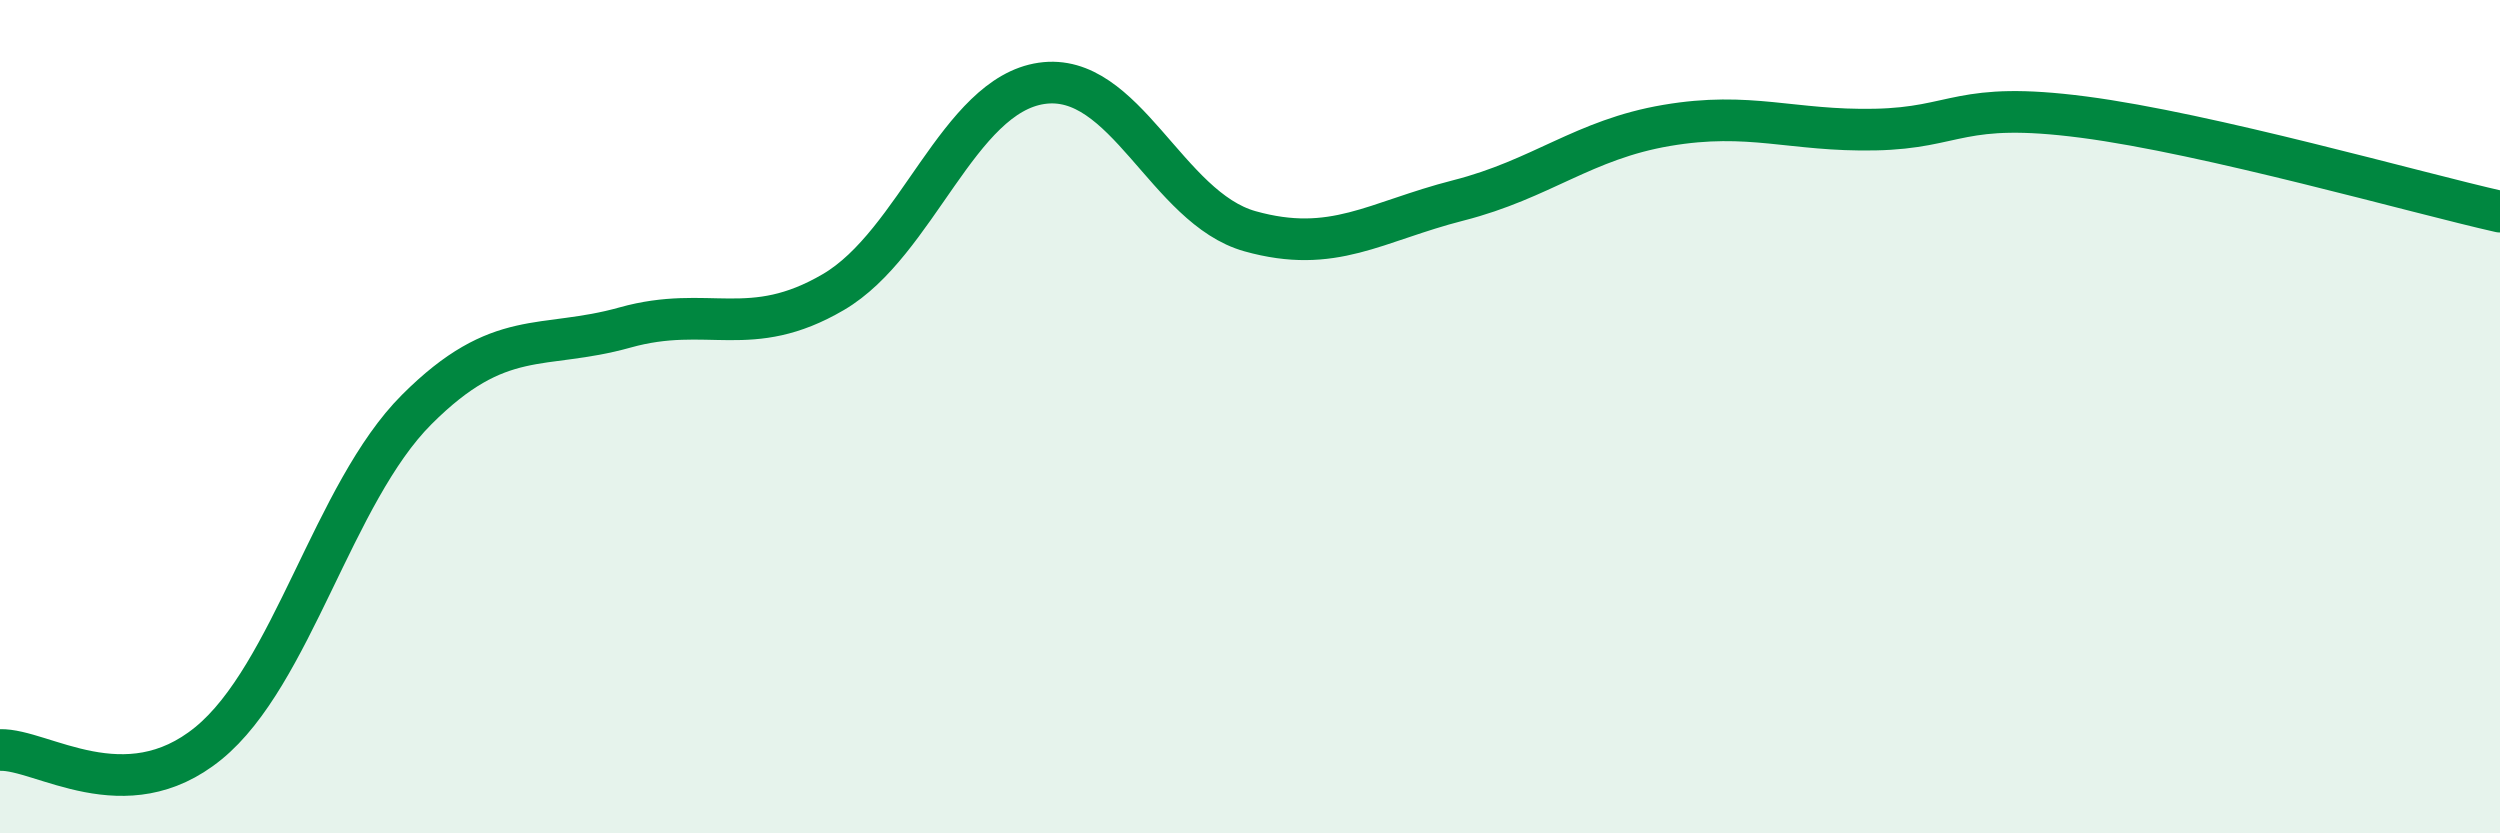
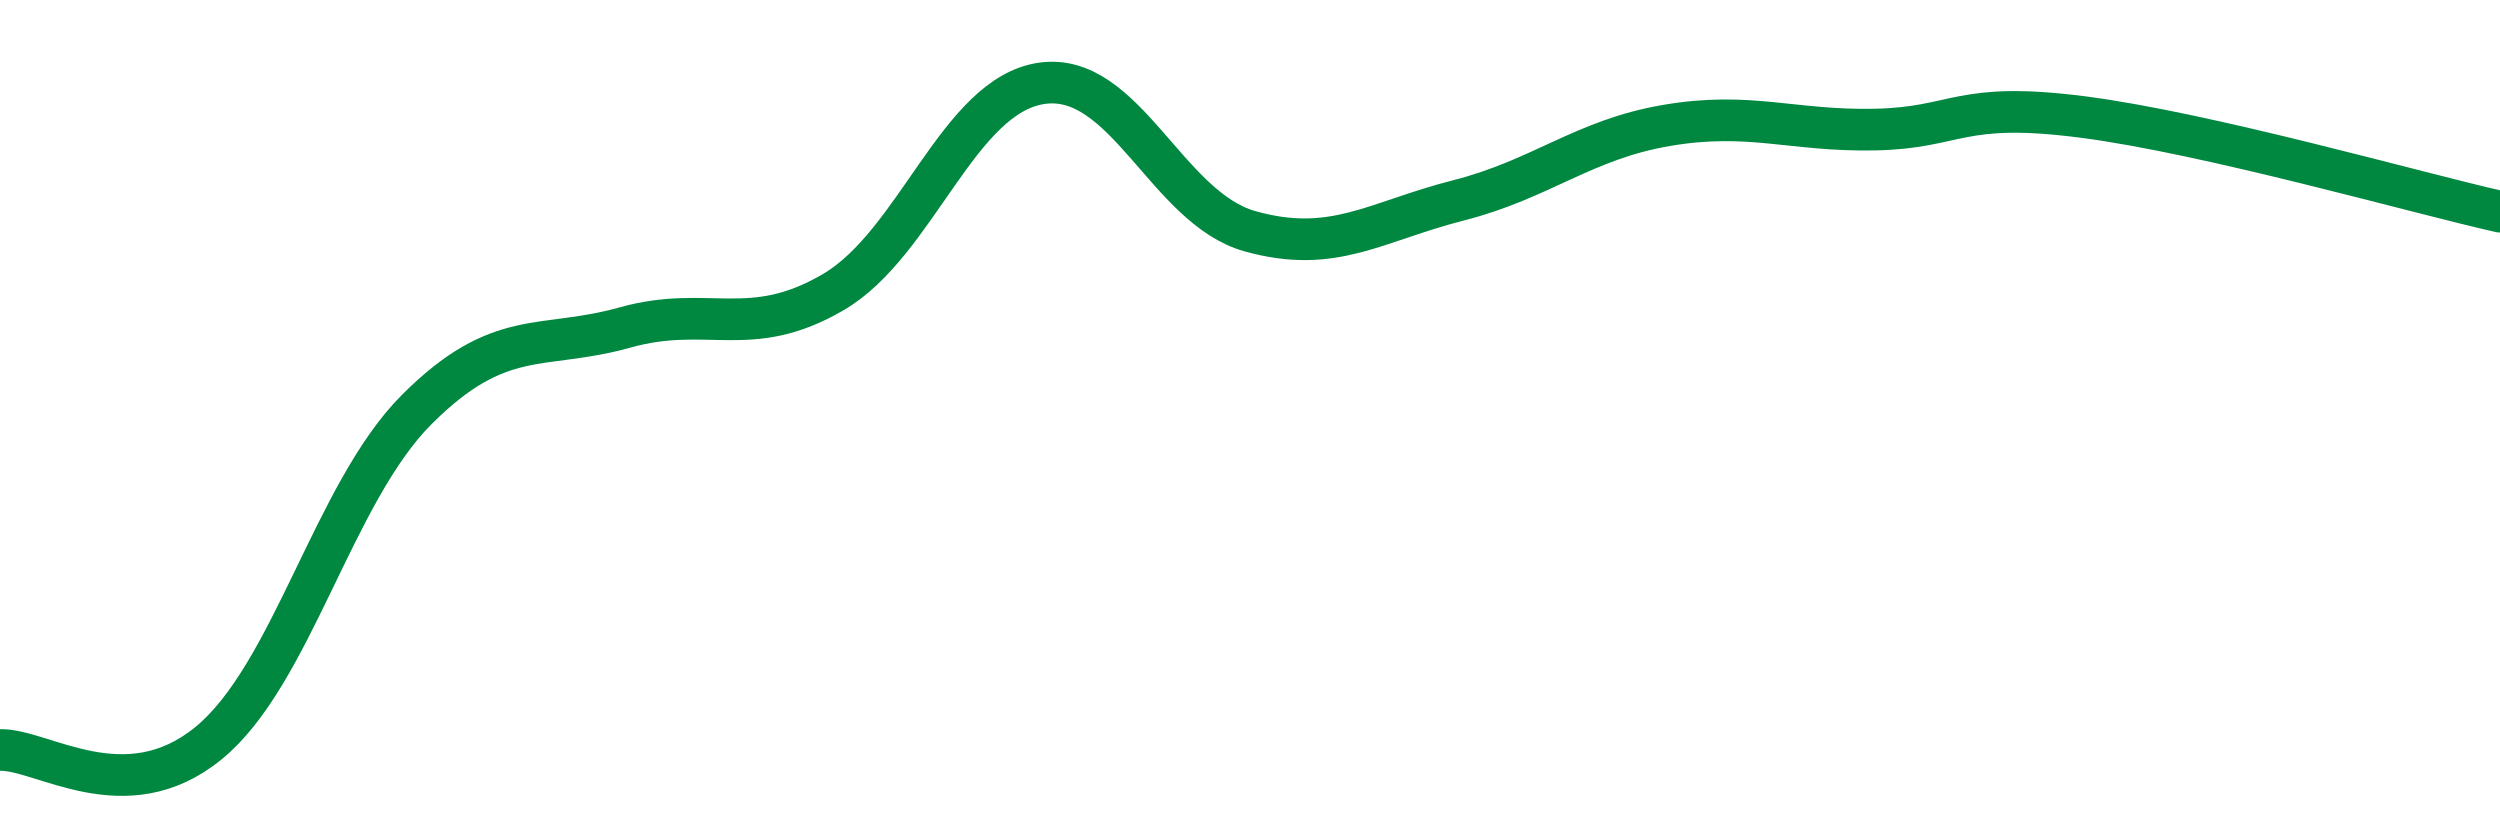
<svg xmlns="http://www.w3.org/2000/svg" width="60" height="20" viewBox="0 0 60 20">
-   <path d="M 0,18 C 1,17.97 3,19.47 5,17.84 C 7,16.21 8,11.83 10,9.83 C 12,7.83 13,8.42 15,7.86 C 17,7.3 18,8.18 20,7.01 C 22,5.84 23,2.29 25,2 C 27,1.71 28,4.99 30,5.55 C 32,6.11 33,5.32 35,4.81 C 37,4.3 38,3.35 40,3.01 C 42,2.67 43,3.15 45,3.11 C 47,3.07 47,2.42 50,2.81 C 53,3.2 58,4.63 60,5.08L60 20L0 20Z" fill="#008740" opacity="0.1" stroke-linecap="round" stroke-linejoin="round" />
  <path d="M 0,18 C 1,17.97 3,19.47 5,17.84 C 7,16.21 8,11.83 10,9.83 C 12,7.83 13,8.42 15,7.86 C 17,7.3 18,8.18 20,7.01 C 22,5.84 23,2.29 25,2 C 27,1.71 28,4.99 30,5.55 C 32,6.11 33,5.32 35,4.81 C 37,4.3 38,3.35 40,3.01 C 42,2.67 43,3.15 45,3.11 C 47,3.07 47,2.42 50,2.81 C 53,3.2 58,4.63 60,5.08" stroke="#008740" stroke-width="1" fill="none" stroke-linecap="round" stroke-linejoin="round" />
</svg>